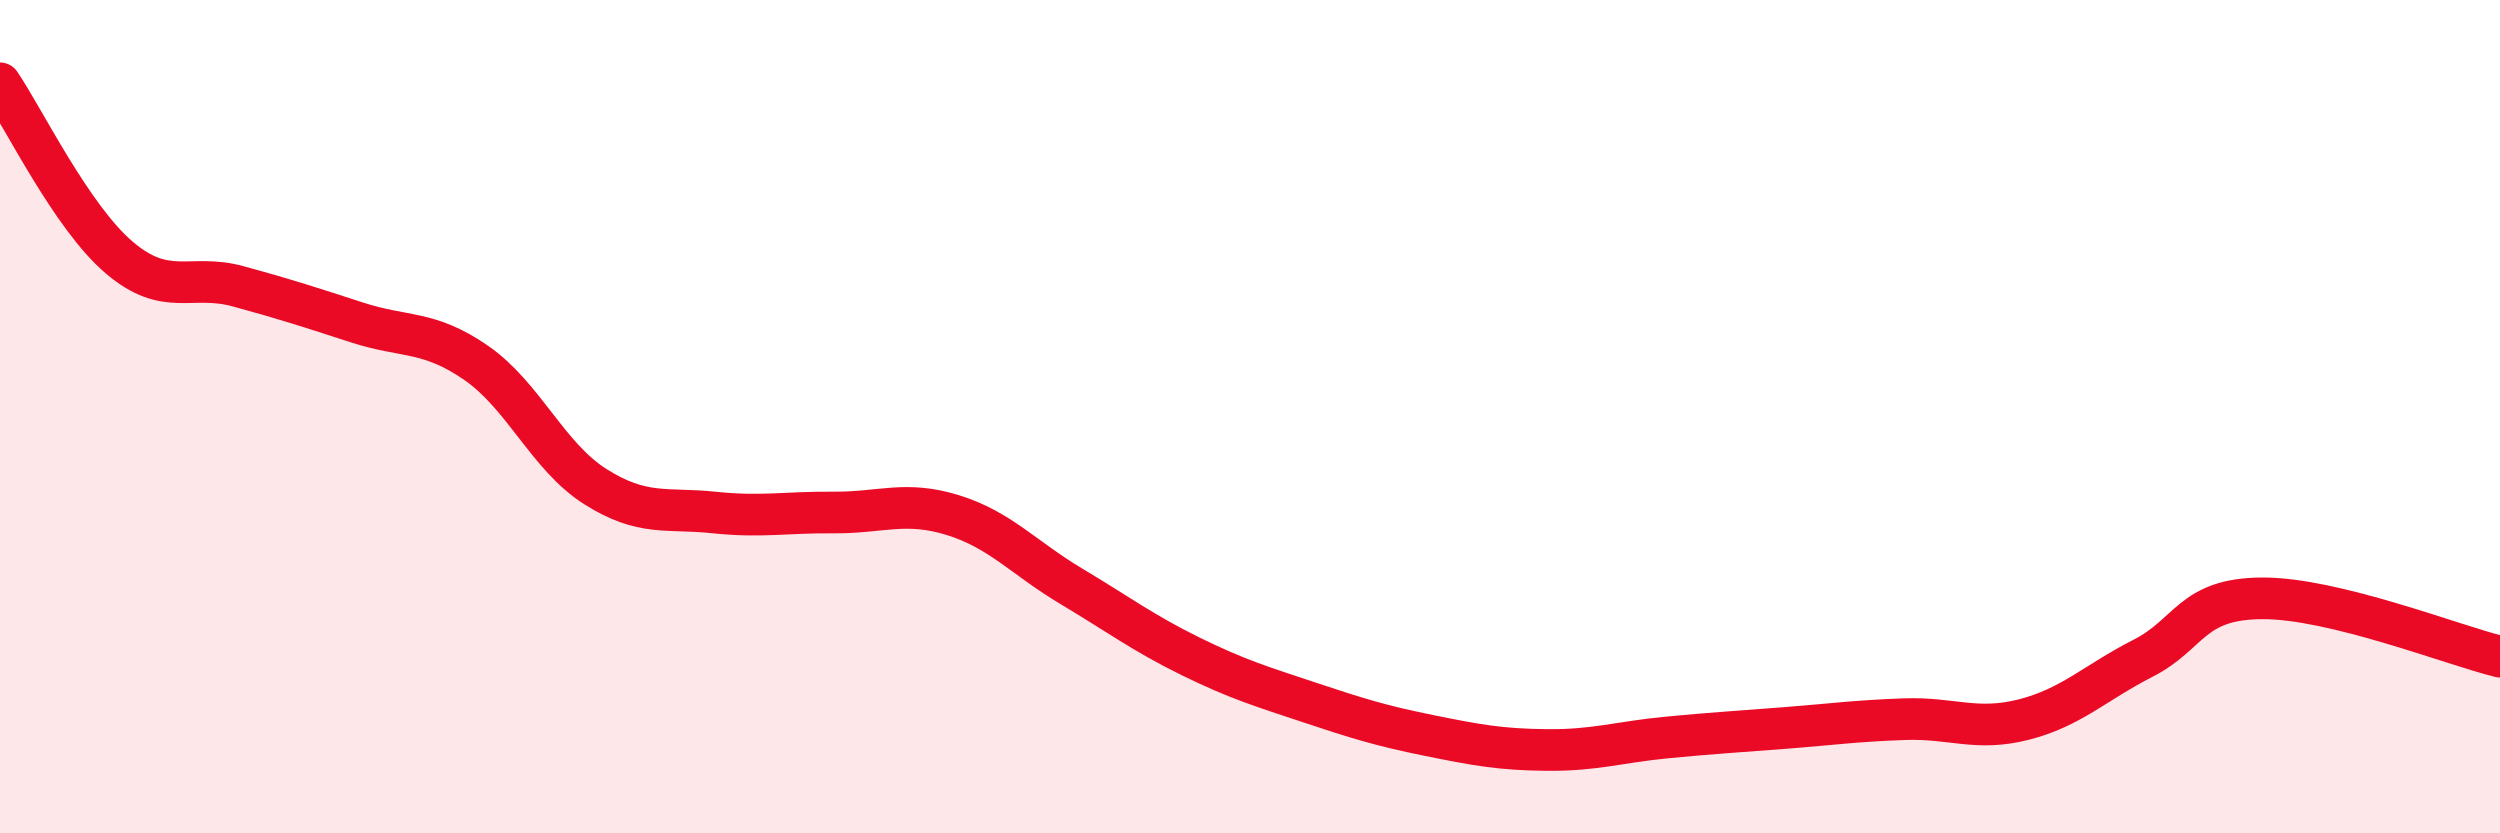
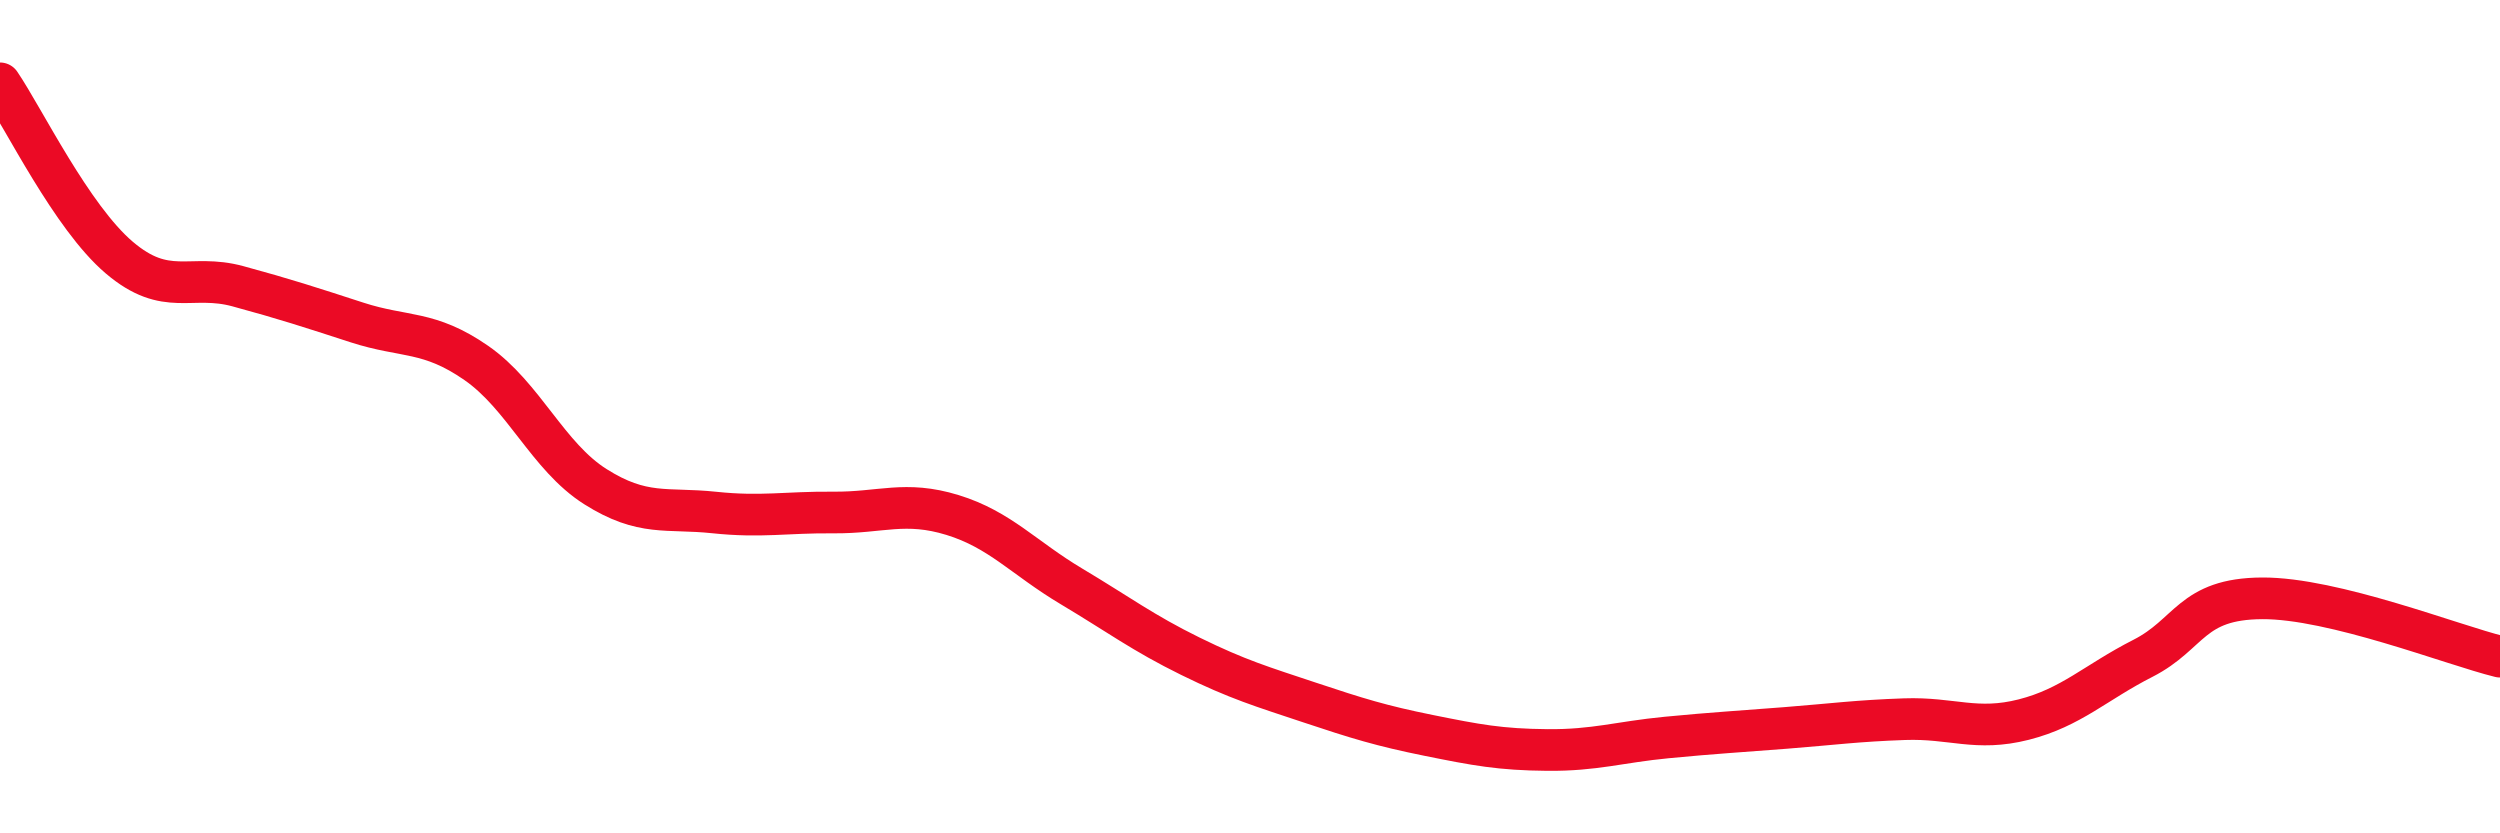
<svg xmlns="http://www.w3.org/2000/svg" width="60" height="20" viewBox="0 0 60 20">
-   <path d="M 0,2 C 0.57,2.84 1.72,5.21 2.86,6.18 C 4,7.15 4.57,6.56 5.71,6.87 C 6.85,7.18 7.43,7.37 8.57,7.74 C 9.71,8.11 10.29,7.92 11.43,8.71 C 12.57,9.5 13.15,10.96 14.29,11.68 C 15.43,12.4 16,12.18 17.14,12.3 C 18.28,12.42 18.86,12.29 20,12.3 C 21.14,12.31 21.72,12.01 22.86,12.36 C 24,12.71 24.57,13.39 25.71,14.07 C 26.85,14.75 27.43,15.19 28.57,15.75 C 29.71,16.31 30.29,16.48 31.43,16.86 C 32.57,17.24 33.15,17.42 34.29,17.65 C 35.43,17.88 36,17.99 37.14,18 C 38.28,18.01 38.86,17.81 40,17.7 C 41.14,17.59 41.72,17.56 42.86,17.47 C 44,17.38 44.57,17.3 45.71,17.26 C 46.85,17.22 47.43,17.56 48.57,17.27 C 49.71,16.98 50.29,16.38 51.43,15.8 C 52.57,15.22 52.58,14.37 54.29,14.36 C 56,14.35 58.86,15.48 60,15.76L60 20L0 20Z" fill="#EB0A25" opacity="0.1" stroke-linecap="round" stroke-linejoin="round" />
  <path d="M 0,2 C 0.57,2.84 1.72,5.21 2.86,6.18 C 4,7.15 4.57,6.56 5.71,6.87 C 6.85,7.18 7.43,7.37 8.57,7.74 C 9.71,8.11 10.29,7.92 11.43,8.71 C 12.57,9.5 13.15,10.96 14.29,11.68 C 15.43,12.4 16,12.18 17.14,12.3 C 18.28,12.42 18.86,12.29 20,12.3 C 21.14,12.31 21.72,12.01 22.86,12.36 C 24,12.71 24.57,13.39 25.71,14.07 C 26.85,14.75 27.43,15.19 28.57,15.75 C 29.71,16.31 30.29,16.48 31.43,16.86 C 32.57,17.24 33.15,17.42 34.29,17.65 C 35.43,17.88 36,17.99 37.14,18 C 38.28,18.01 38.86,17.81 40,17.7 C 41.14,17.59 41.72,17.56 42.86,17.47 C 44,17.38 44.57,17.3 45.71,17.26 C 46.85,17.22 47.43,17.56 48.57,17.27 C 49.71,16.98 50.29,16.38 51.43,15.8 C 52.57,15.22 52.58,14.37 54.29,14.36 C 56,14.35 58.86,15.48 60,15.76" stroke="#EB0A25" stroke-width="1" fill="none" stroke-linecap="round" stroke-linejoin="round" />
</svg>